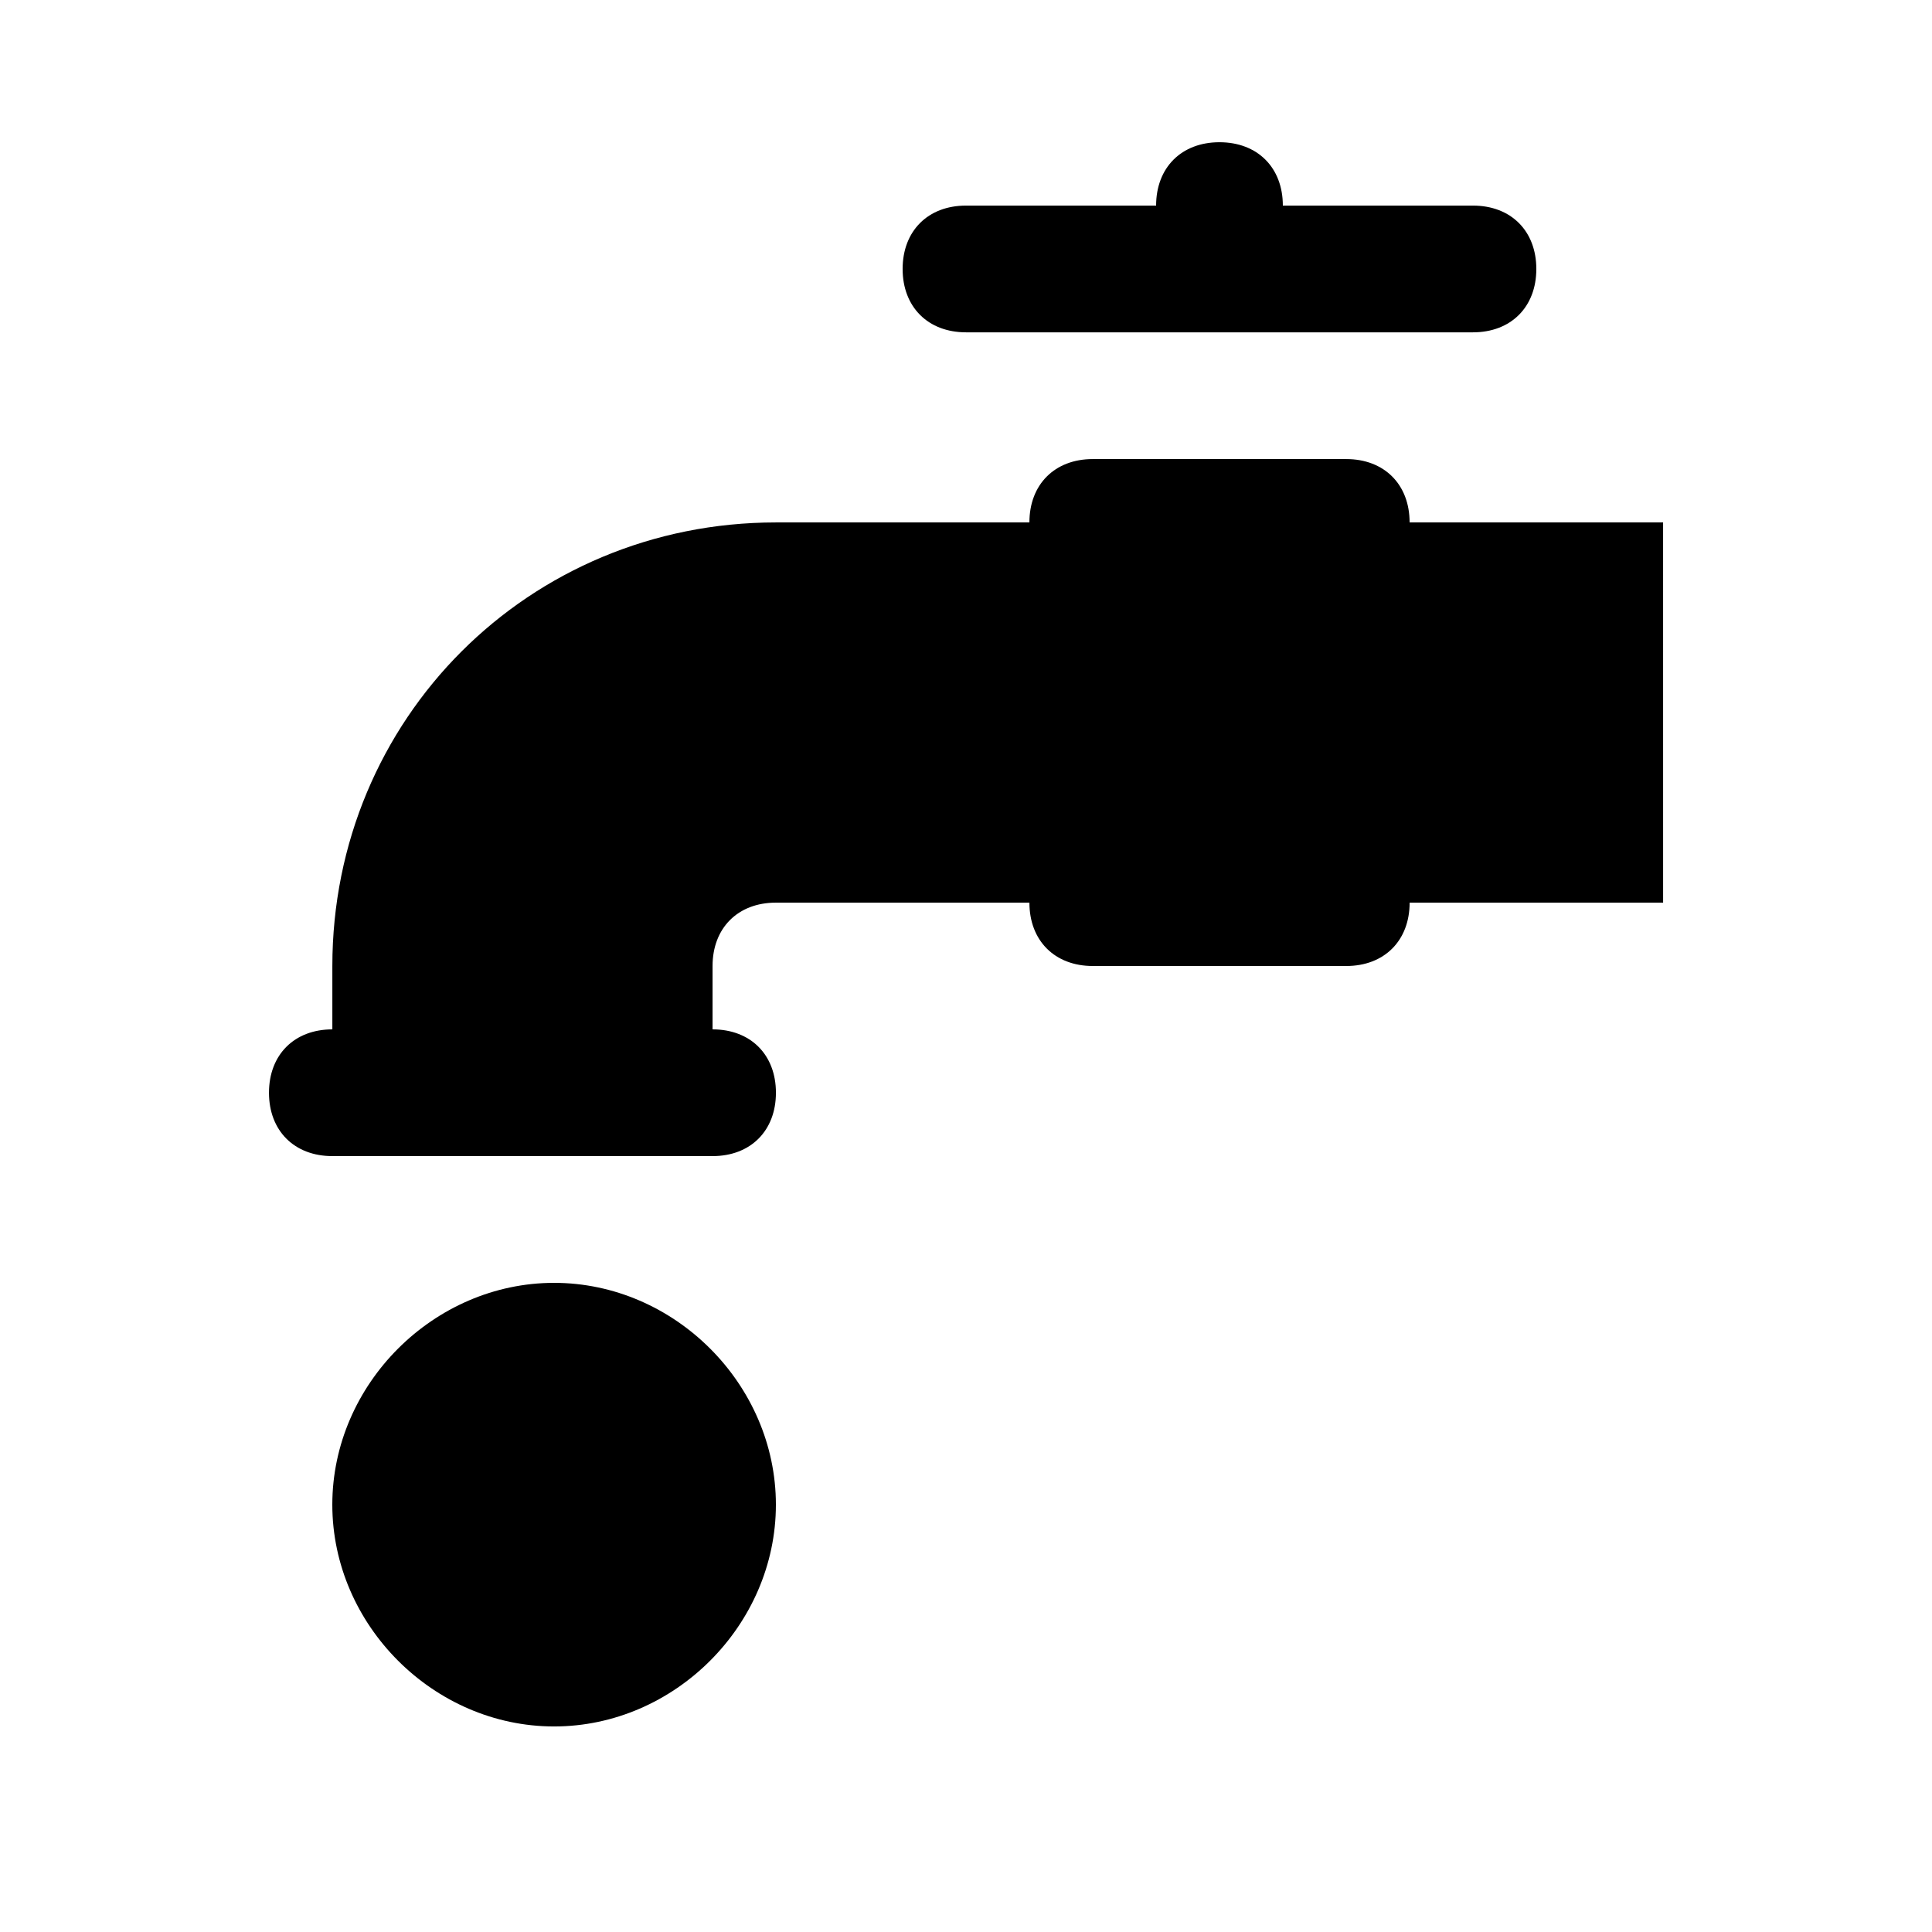
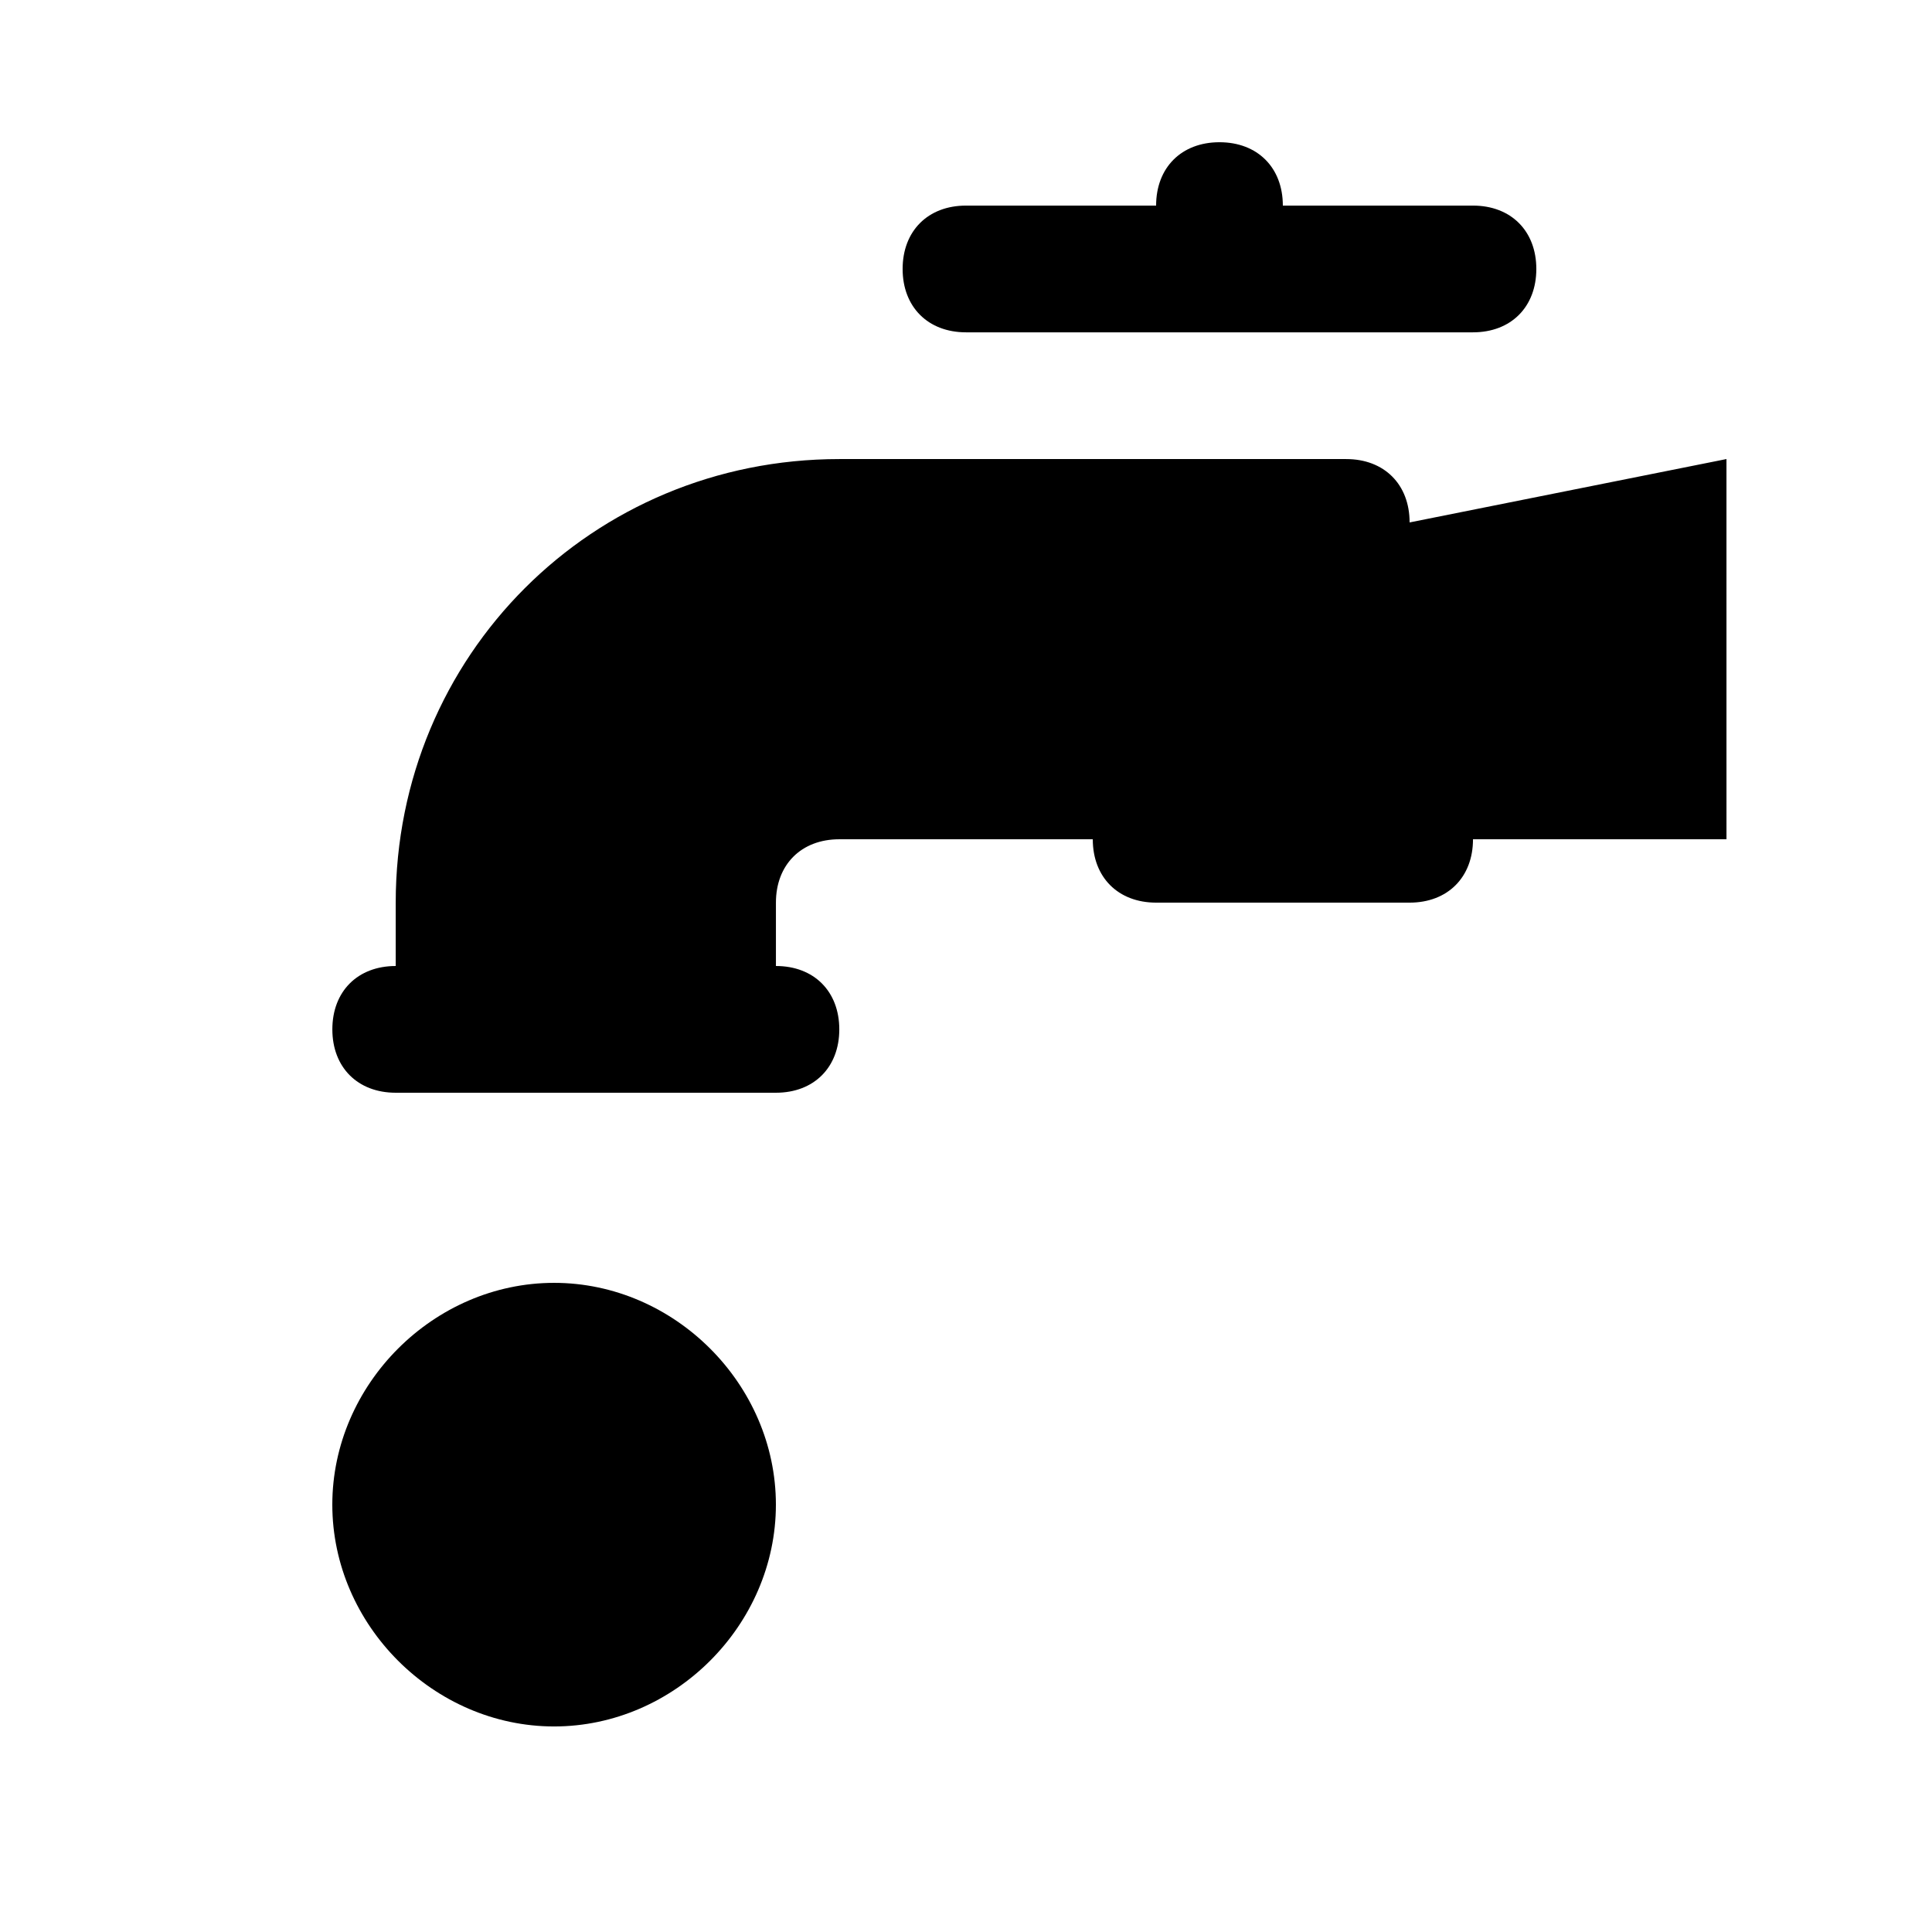
<svg xmlns="http://www.w3.org/2000/svg" fill="#000000" width="800px" height="800px" version="1.1" viewBox="144 144 512 512">
-   <path d="m349.62 542.75c0 31.906-26.871 58.777-58.777 58.777s-58.777-26.871-58.777-58.777c0-31.91 26.871-58.781 58.777-58.781s58.777 26.871 58.777 58.781zm167.94-260.3c0-10.078-6.719-16.793-16.793-16.793h-67.172c-10.078 0-16.793 6.719-16.793 16.793h-67.176c-65.496 0-117.55 52.059-117.55 117.55v16.793c-10.078 0-16.793 6.719-16.793 16.793 0 10.078 6.719 16.793 16.793 16.793h100.76c10.078 0 16.793-6.719 16.793-16.793 0-10.078-6.719-16.793-16.793-16.793v-16.793c0-10.078 6.719-16.793 16.793-16.793h67.176c0 10.078 6.719 16.793 16.793 16.793h67.176c10.078 0 16.793-6.719 16.793-16.793h67.176l-0.004-100.76zm-117.55-50.379h134.34c10.078 0 16.793-6.719 16.793-16.793 0-10.078-6.719-16.793-16.793-16.793h-50.383c0-10.078-6.719-16.793-16.793-16.793-10.078 0-16.793 6.719-16.793 16.793h-50.383c-10.078 0-16.793 6.719-16.793 16.793 0.004 10.074 6.723 16.793 16.801 16.793z" />
+   <path d="m349.62 542.75c0 31.906-26.871 58.777-58.777 58.777s-58.777-26.871-58.777-58.777c0-31.91 26.871-58.781 58.777-58.781s58.777 26.871 58.777 58.781zm167.94-260.3c0-10.078-6.719-16.793-16.793-16.793h-67.172h-67.176c-65.496 0-117.55 52.059-117.55 117.55v16.793c-10.078 0-16.793 6.719-16.793 16.793 0 10.078 6.719 16.793 16.793 16.793h100.76c10.078 0 16.793-6.719 16.793-16.793 0-10.078-6.719-16.793-16.793-16.793v-16.793c0-10.078 6.719-16.793 16.793-16.793h67.176c0 10.078 6.719 16.793 16.793 16.793h67.176c10.078 0 16.793-6.719 16.793-16.793h67.176l-0.004-100.76zm-117.55-50.379h134.34c10.078 0 16.793-6.719 16.793-16.793 0-10.078-6.719-16.793-16.793-16.793h-50.383c0-10.078-6.719-16.793-16.793-16.793-10.078 0-16.793 6.719-16.793 16.793h-50.383c-10.078 0-16.793 6.719-16.793 16.793 0.004 10.074 6.723 16.793 16.801 16.793z" />
</svg>